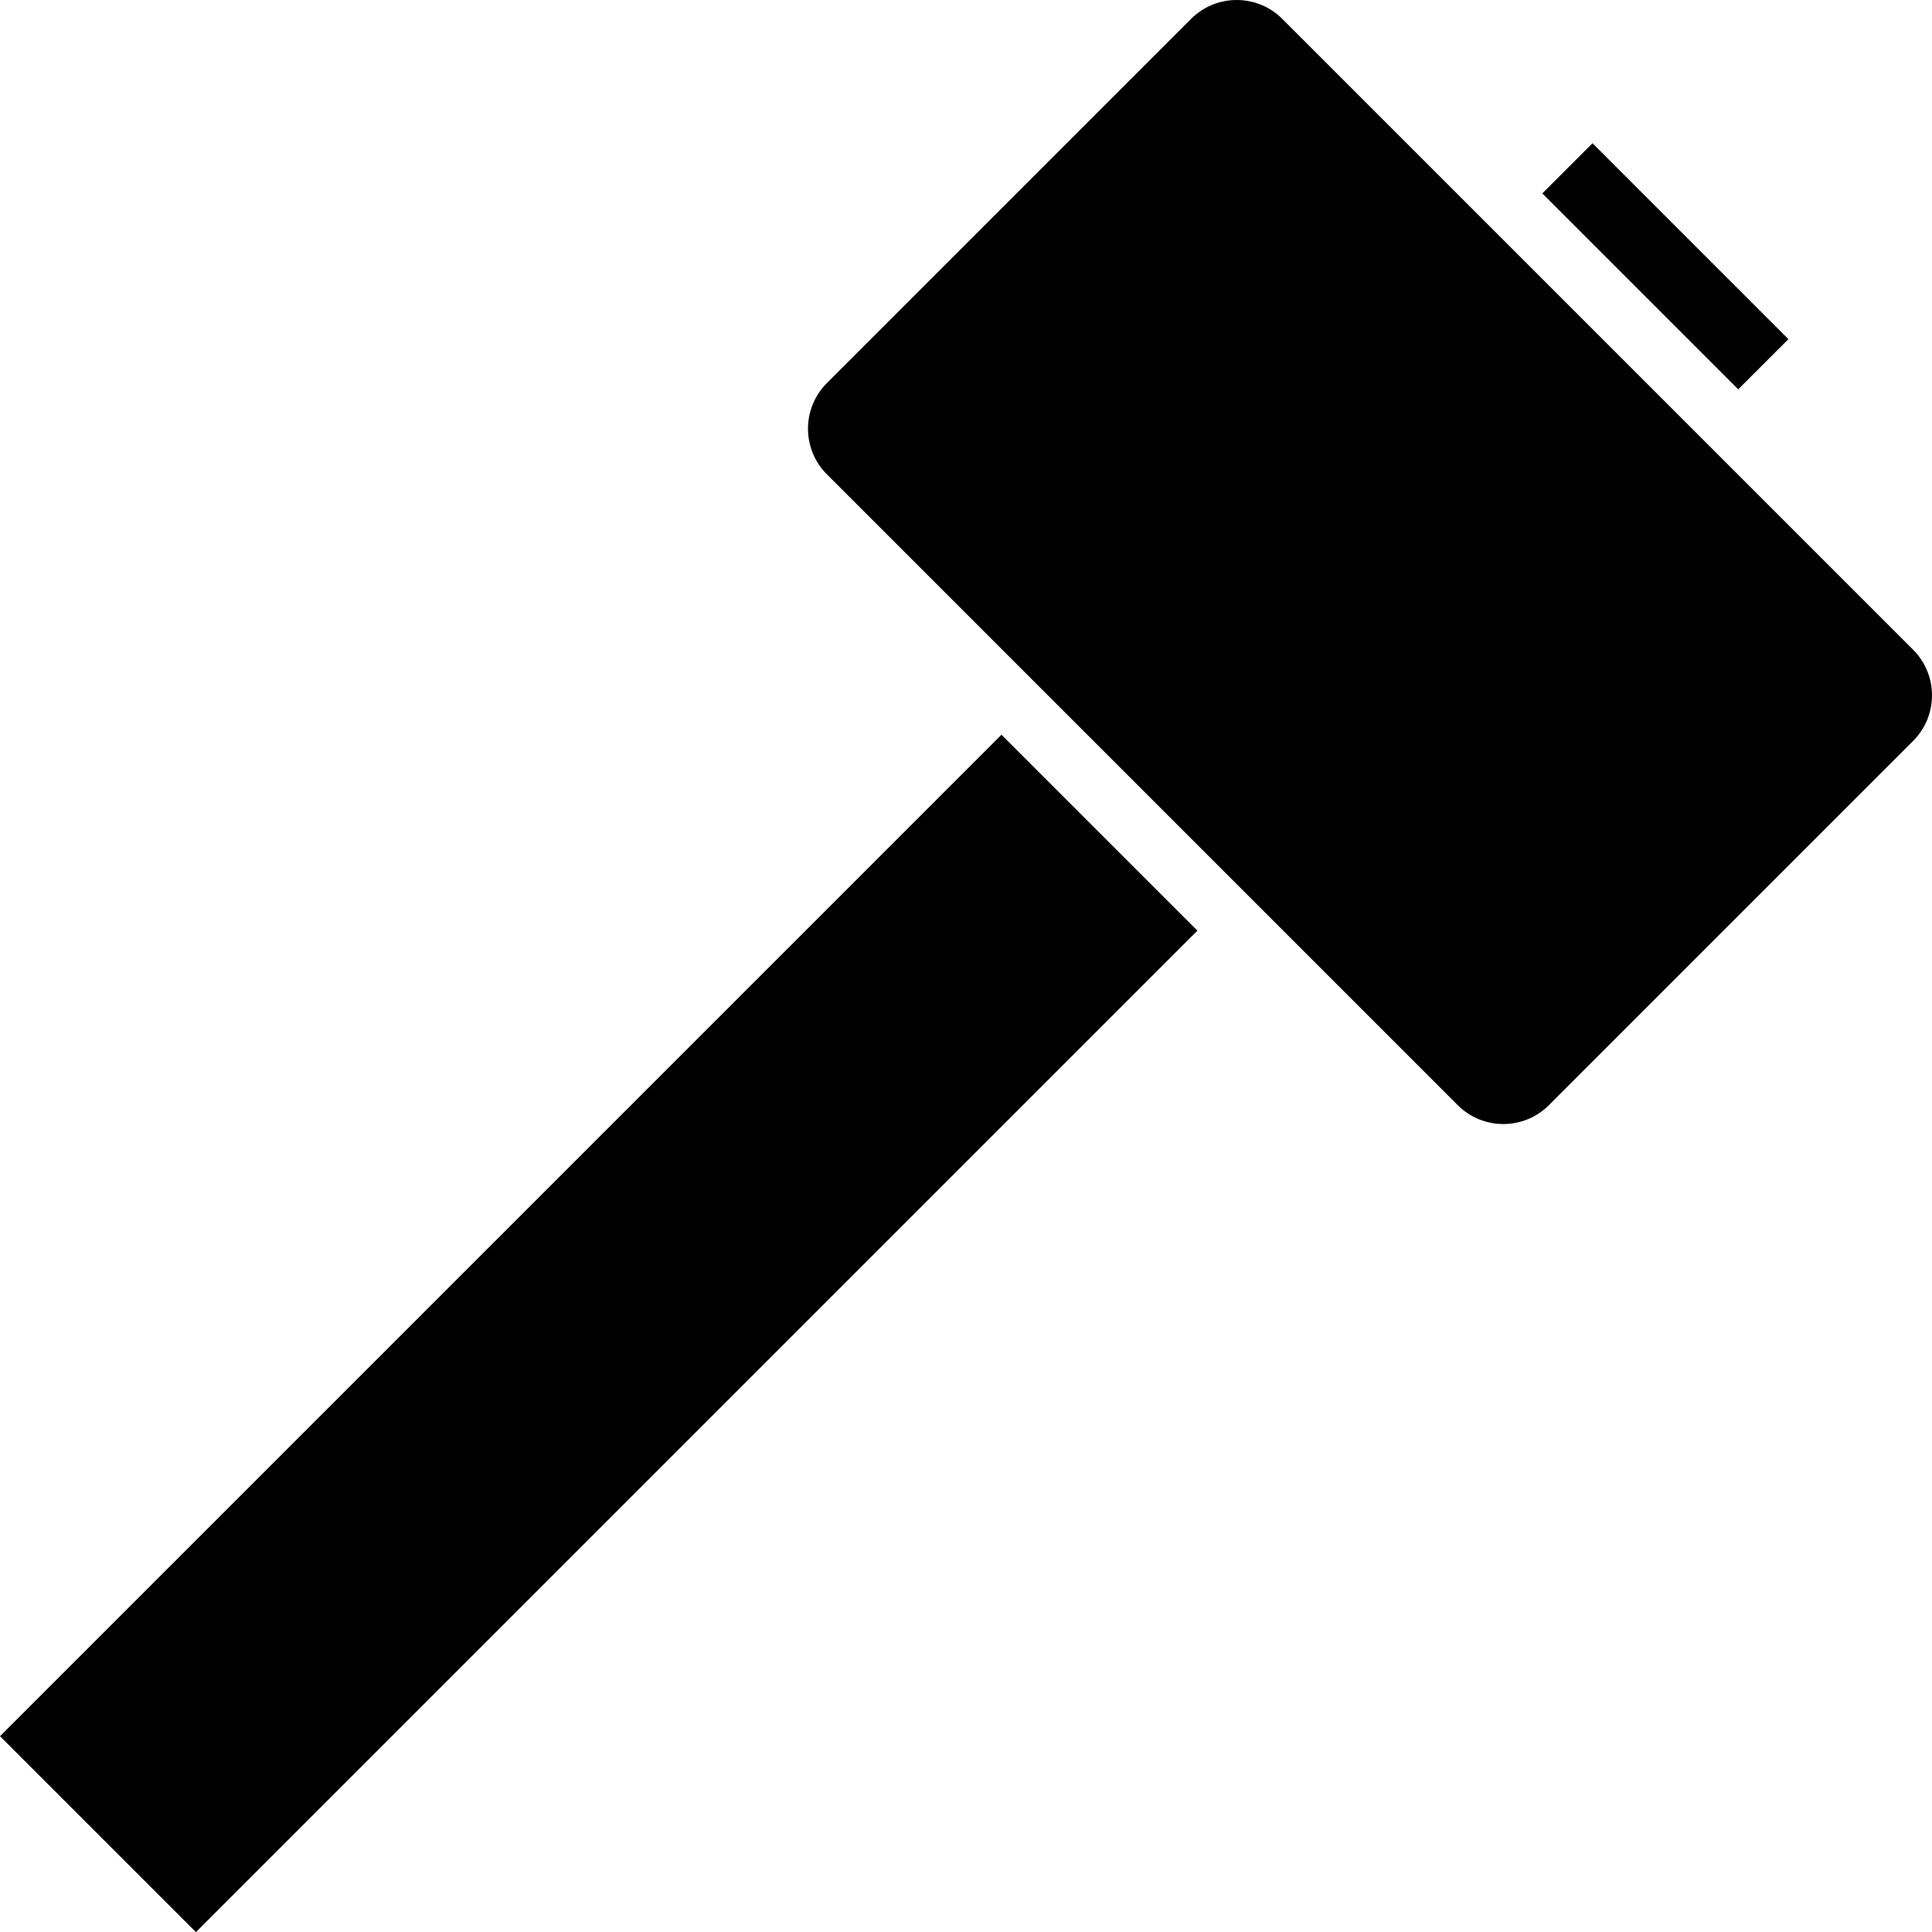
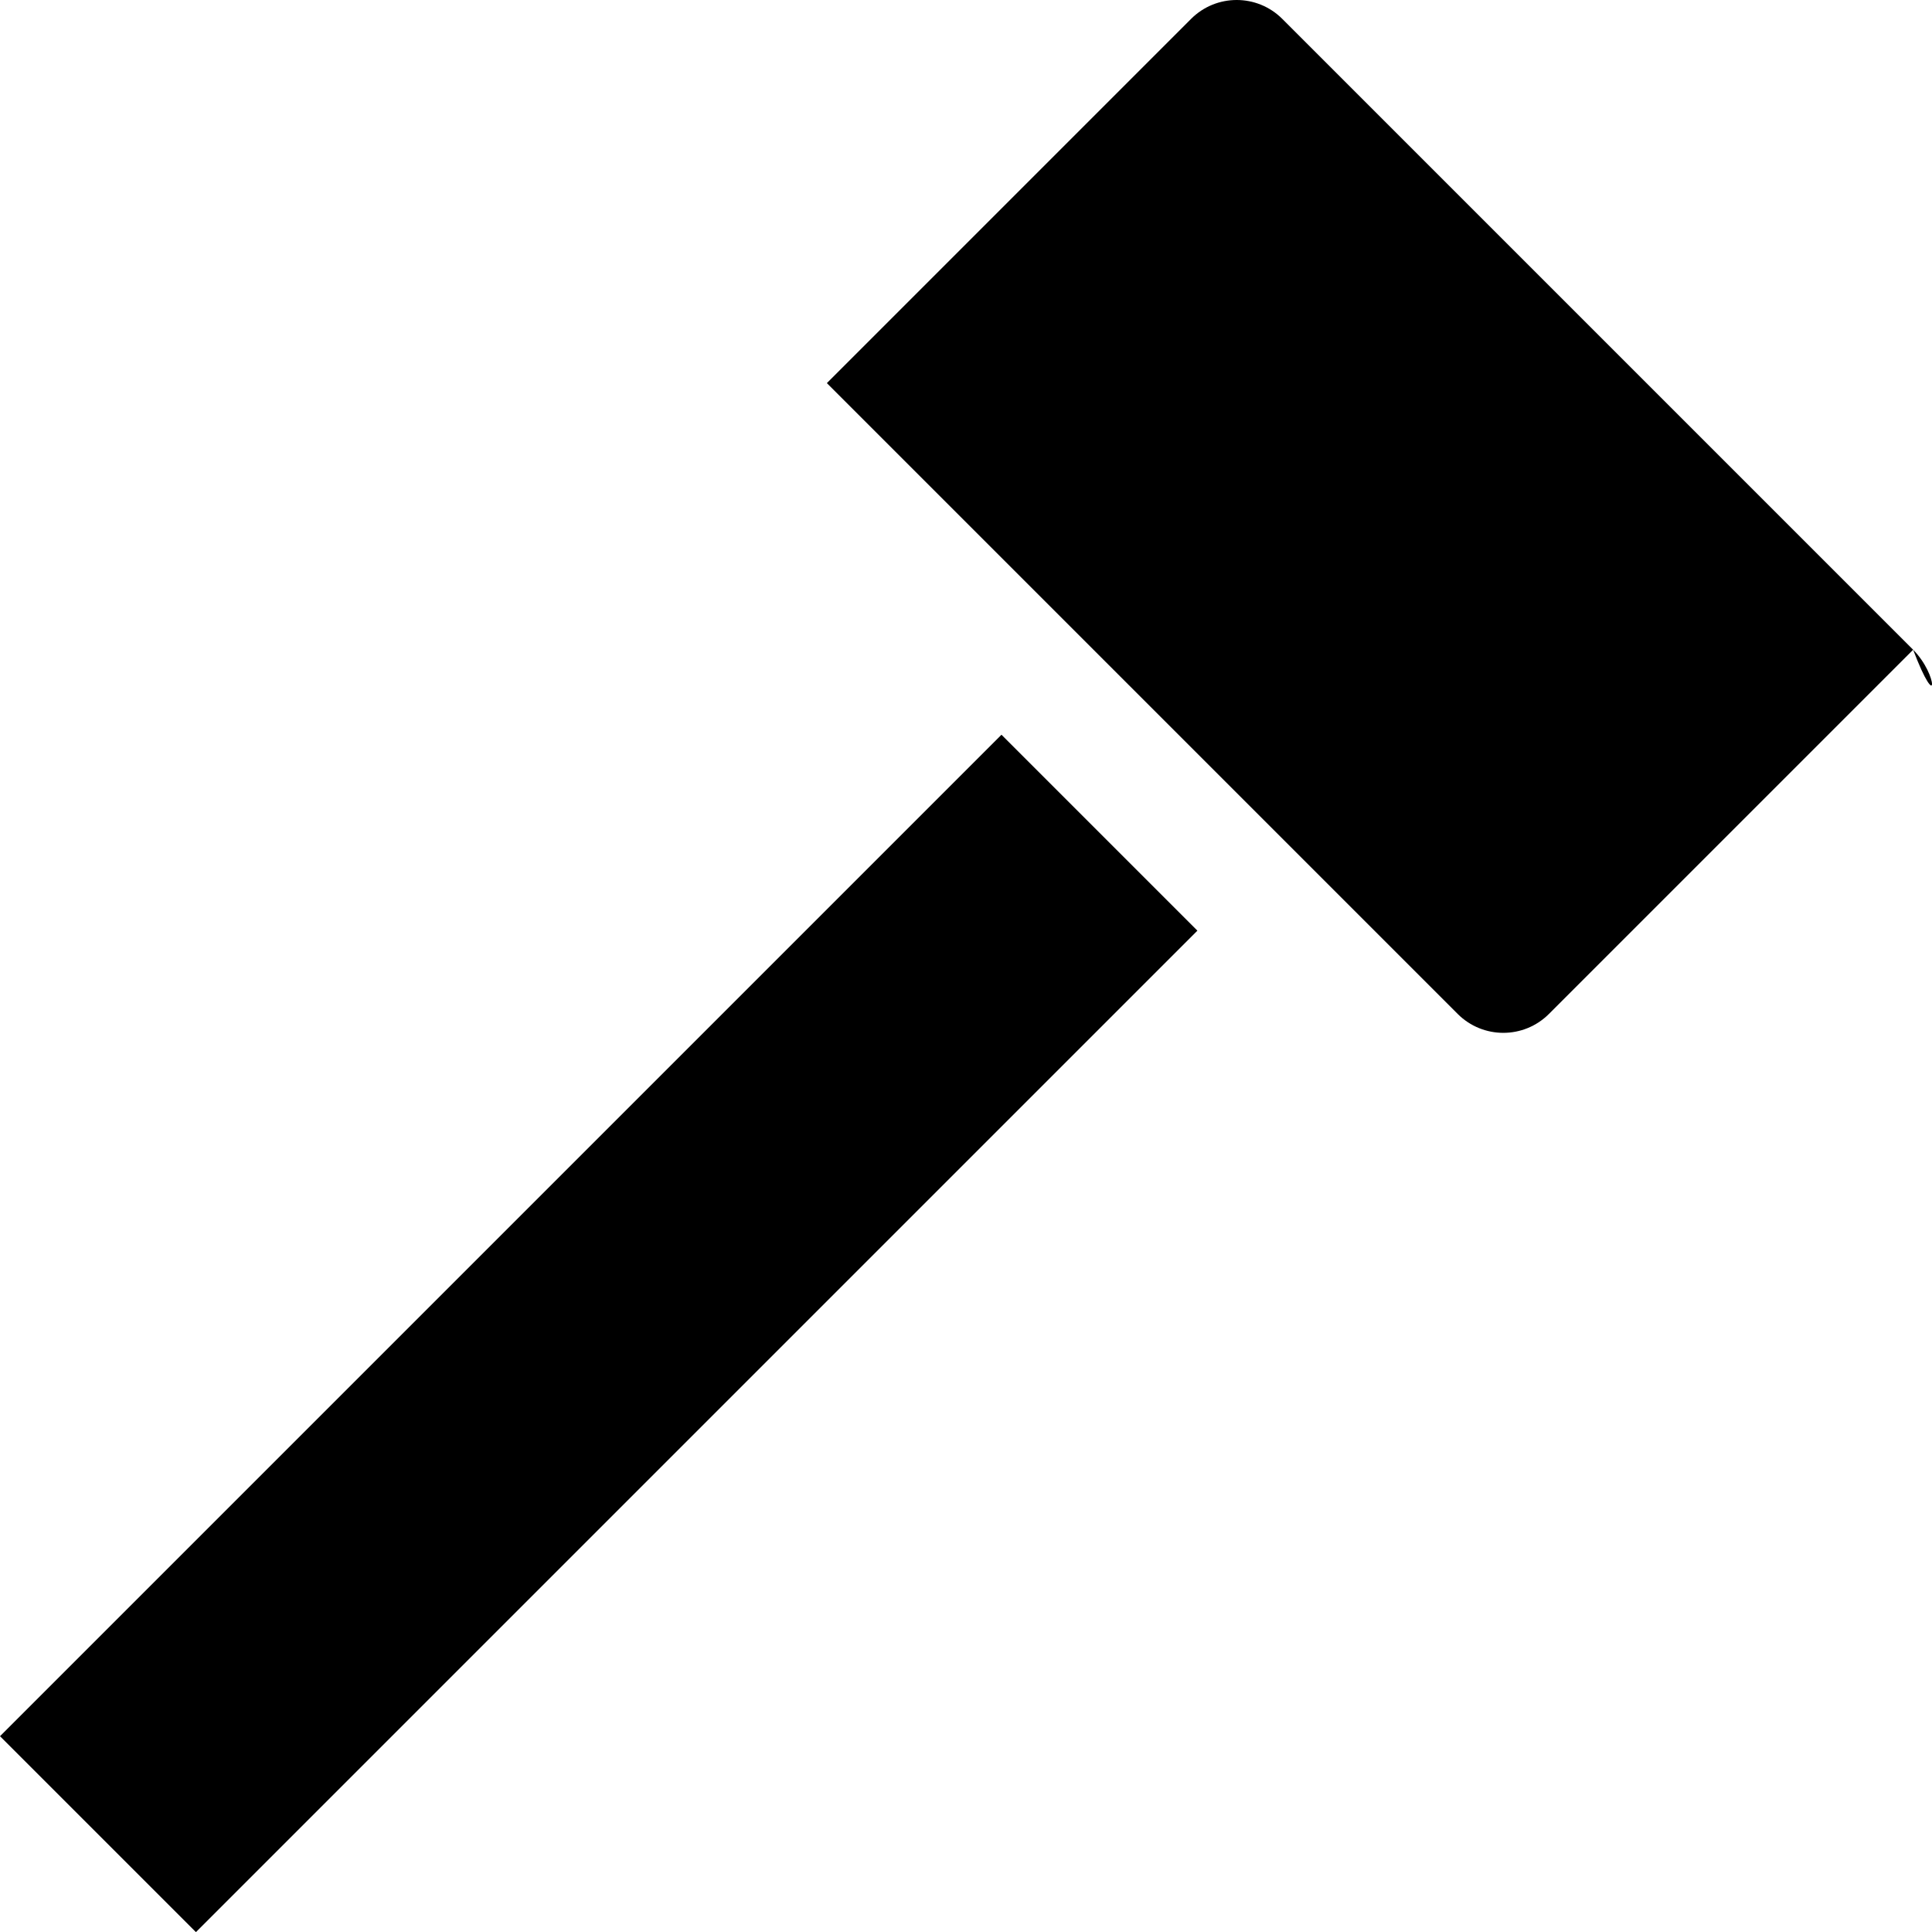
<svg xmlns="http://www.w3.org/2000/svg" fill="#000000" version="1.1" id="Layer_1" viewBox="0 0 361.952 361.952" xml:space="preserve">
  <g>
    <g>
-       <rect x="286.067" y="43.276" transform="matrix(0.707 0.707 -0.707 0.707 126.694 -206.012)" width="51.916" height="13.301" />
-       <path d="M358.415,121.722L240.23,3.537c-4.721-4.716-12.37-4.716-17.085,0l-68.234,68.239c-4.716,4.716-4.716,12.365,0,17.085    l118.185,118.185c4.721,4.716,12.37,4.716,17.085,0l68.234-68.234C363.131,134.092,363.131,126.442,358.415,121.722z" />
+       <path d="M358.415,121.722L240.23,3.537c-4.721-4.716-12.37-4.716-17.085,0l-68.234,68.239l118.185,118.185c4.721,4.716,12.37,4.716,17.085,0l68.234-68.234C363.131,134.092,363.131,126.442,358.415,121.722z" />
      <rect x="86.221" y="117.086" transform="matrix(-0.707 -0.707 0.707 -0.707 14.886 505.712)" width="51.916" height="265.374" />
    </g>
  </g>
</svg>